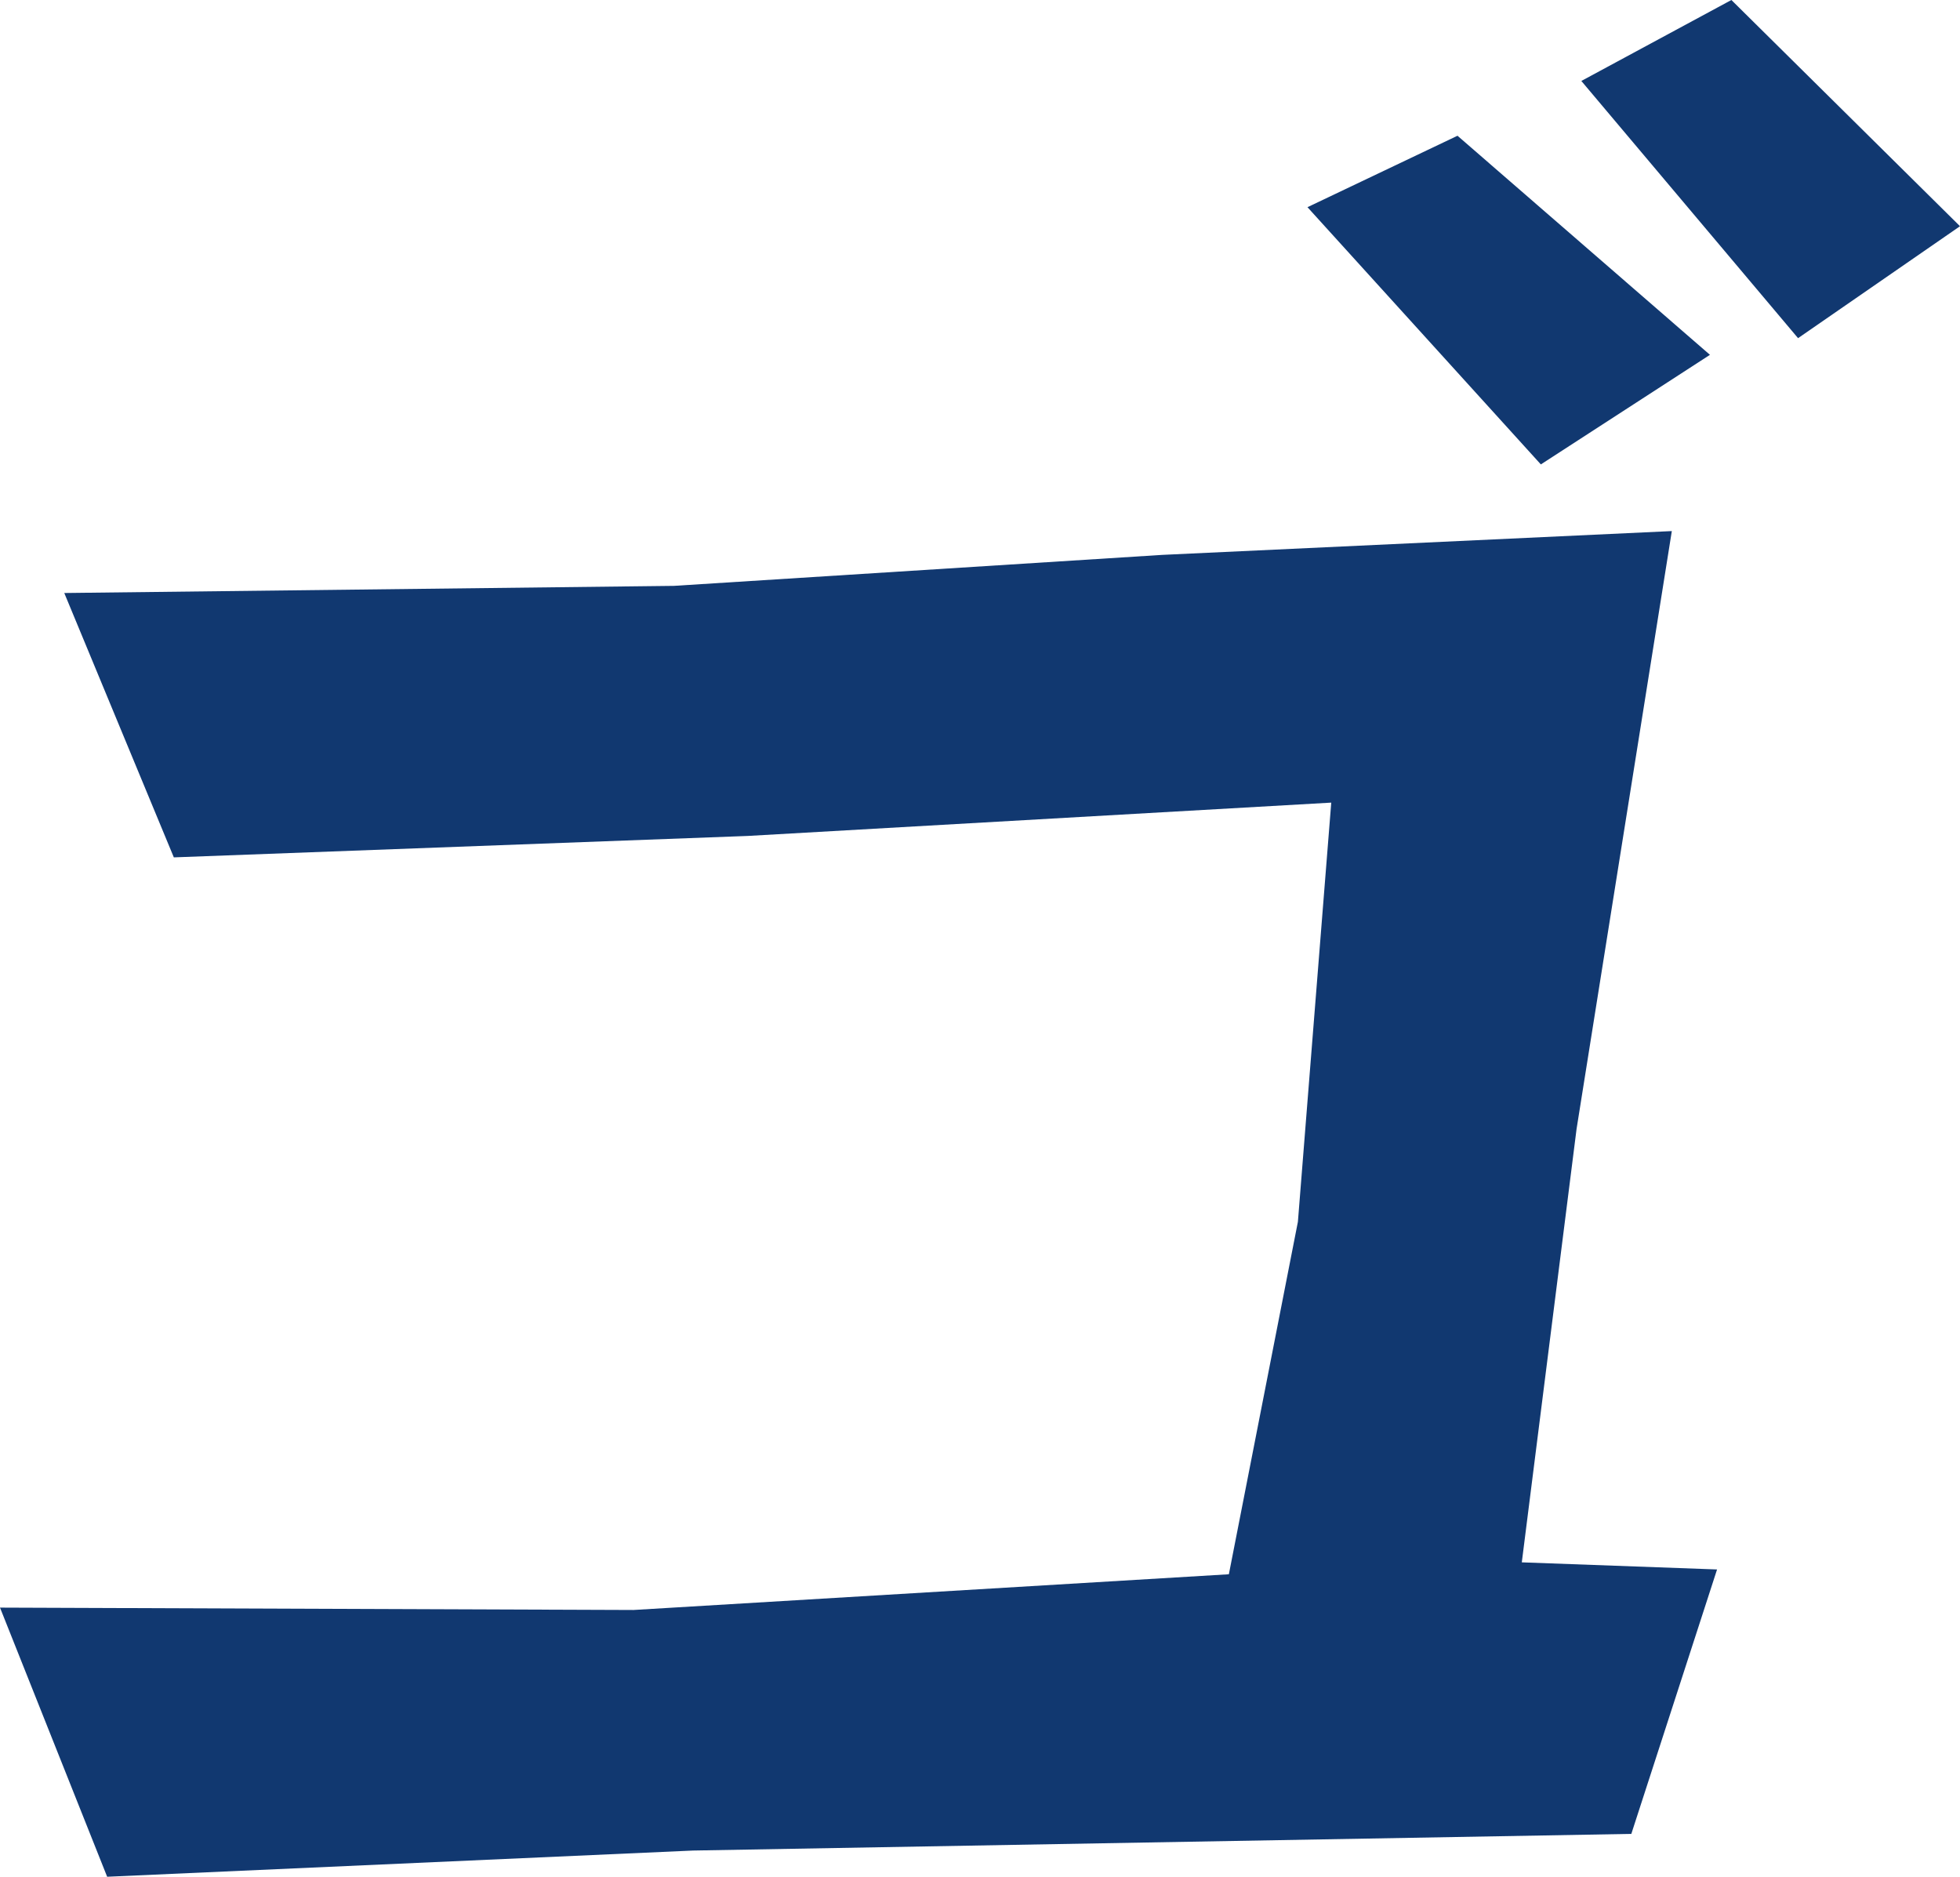
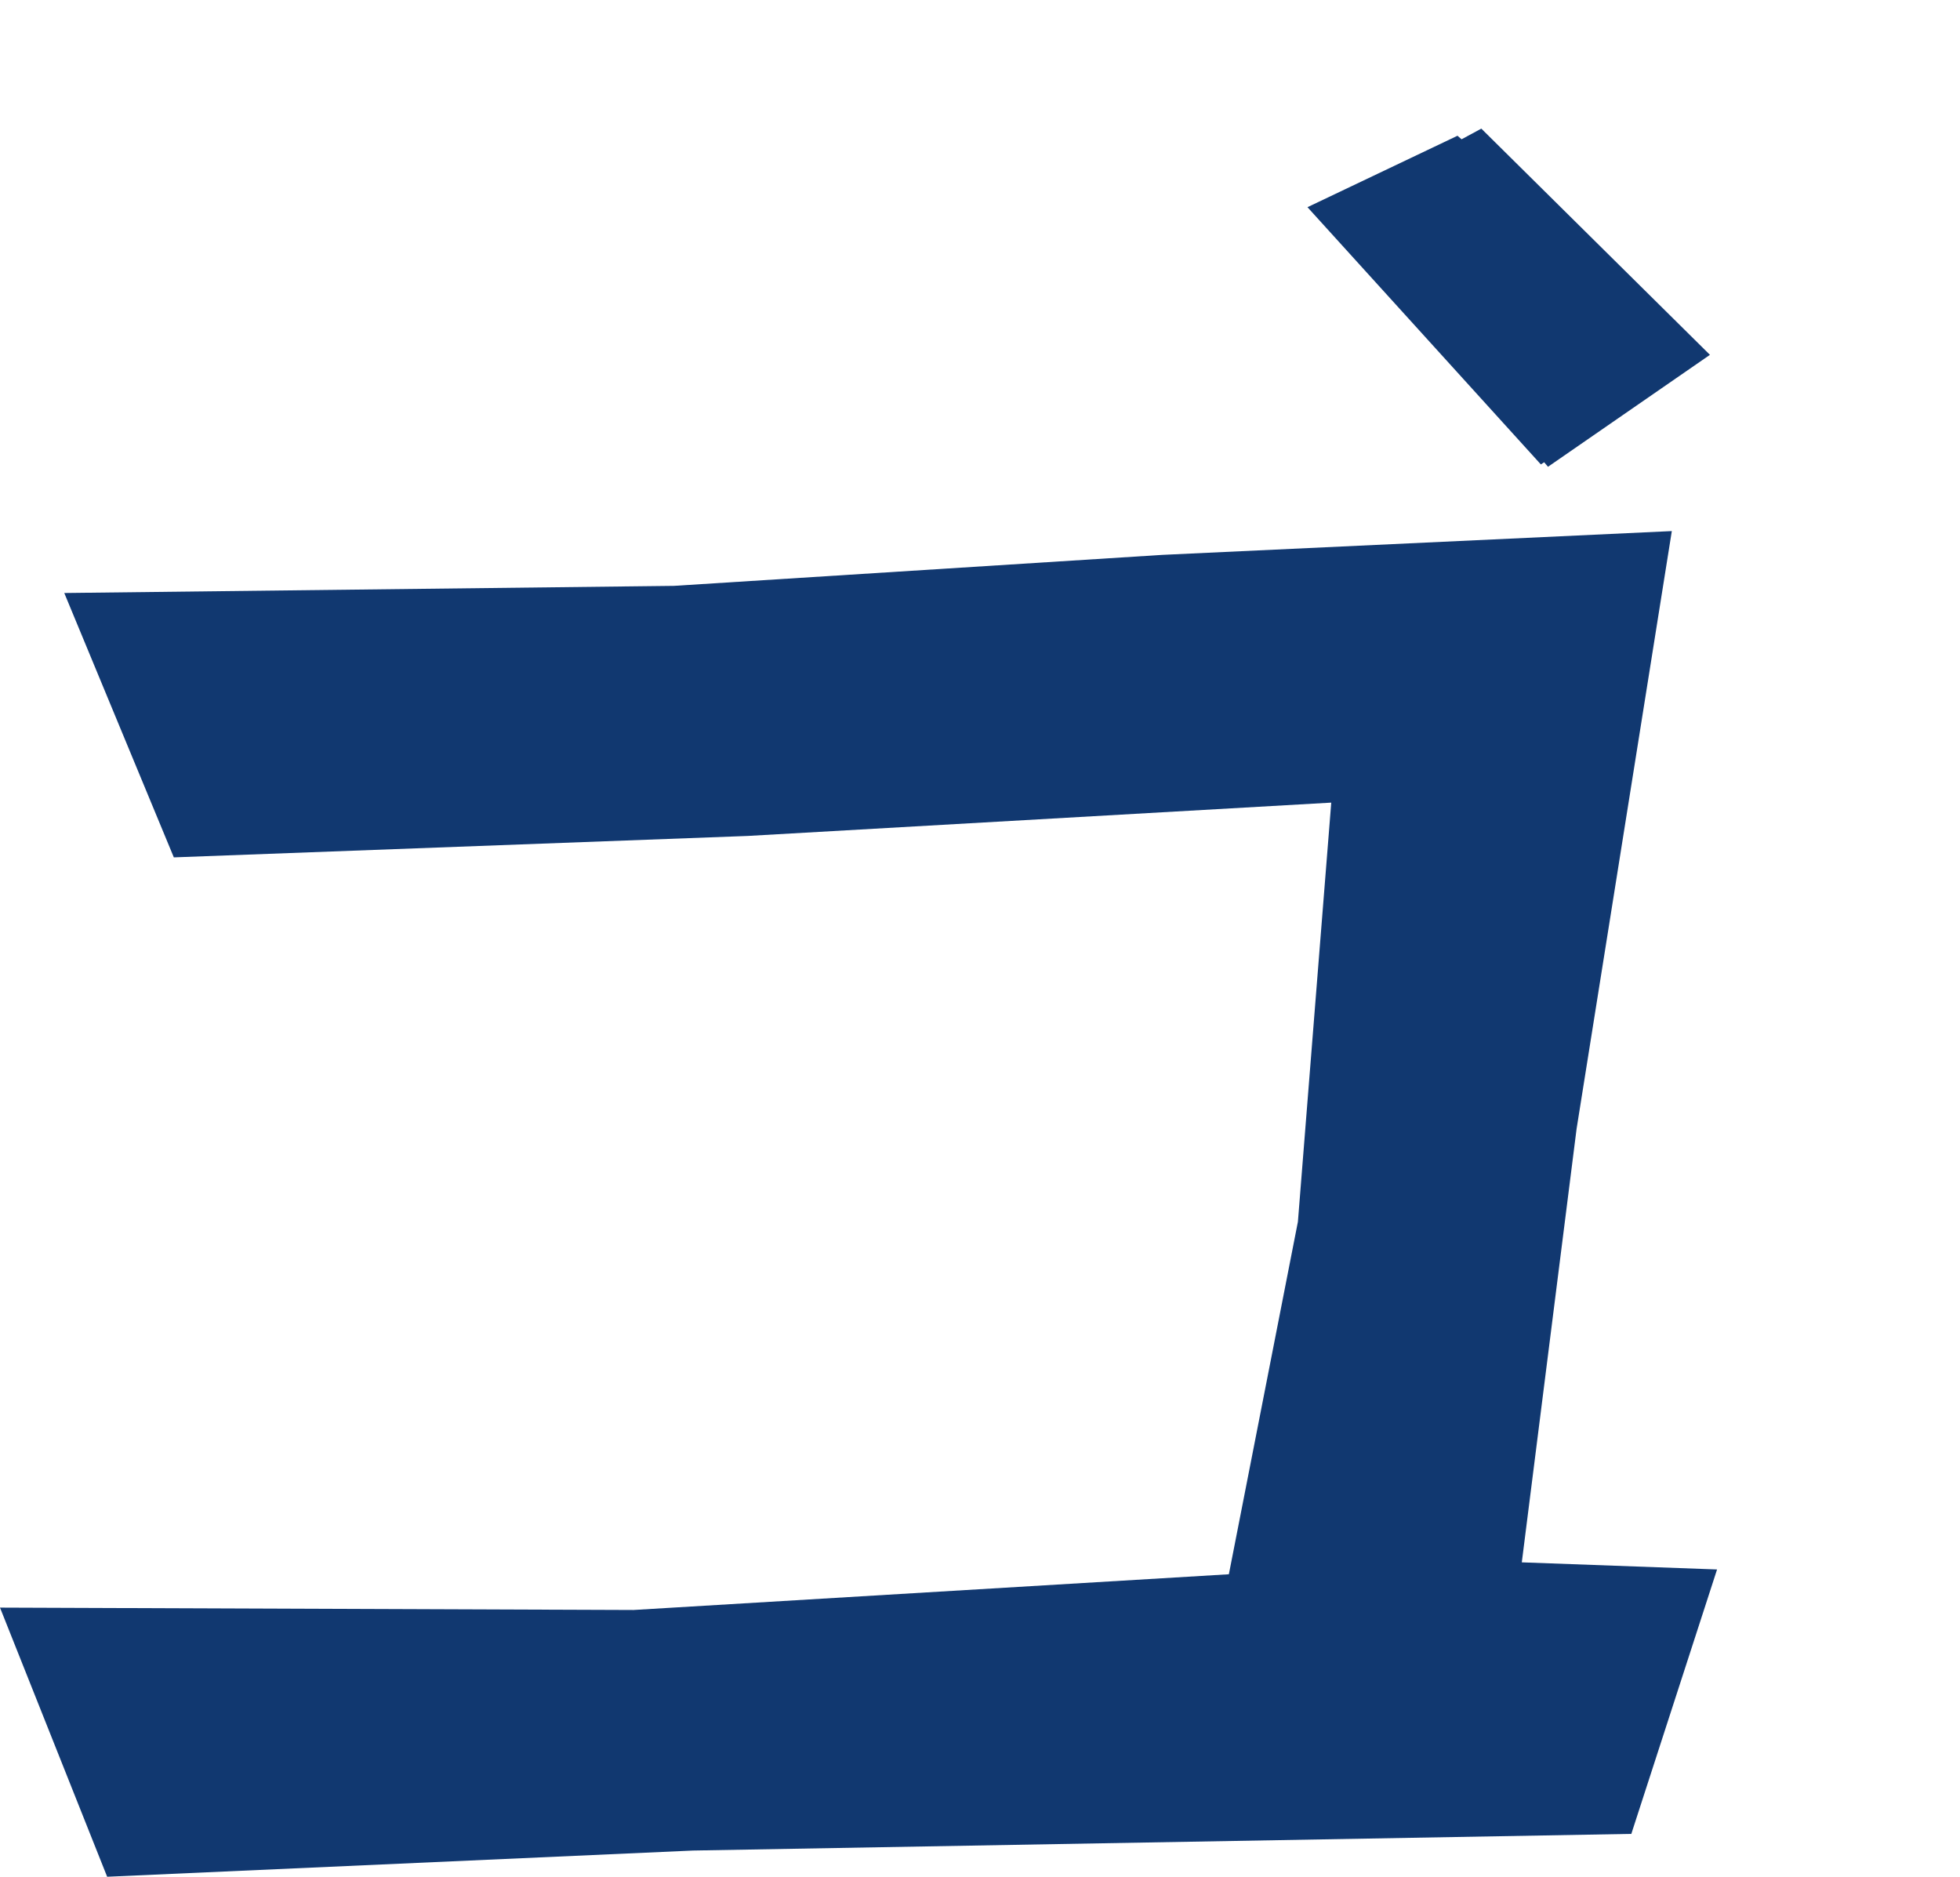
<svg xmlns="http://www.w3.org/2000/svg" id="uuid-7246ee31-97c7-468e-a568-e4705893631d" data-name="text-go" viewBox="0 0 75.174 71.977">
  <defs>
    <style>
      .uuid-a00e7031-88e4-46fa-a763-d7a49817fe8c {
        fill: #113870;
        stroke-width: 0px;
      }
    </style>
  </defs>
-   <path class="uuid-a00e7031-88e4-46fa-a763-d7a49817fe8c" d="m65.856,60.193l-3.288,10.14-35.988.639-22.47,1.005L0,61.655l24.297.091,22.835-1.37,2.648-13.519,1.279-16.075-22.379,1.278-22.013.822-4.202-10.139,23.384-.274,18.725-1.188,19.547-.913-3.653,22.927-2.101,16.624,7.489.273Zm-.273-46.584l-6.485,4.202-8.951-9.865,5.754-2.74,9.683,8.403Zm9.591-4.933l-6.211,4.293-8.312-9.864,5.755-3.105,8.769,8.677Z" />
+   <path class="uuid-a00e7031-88e4-46fa-a763-d7a49817fe8c" d="m65.856,60.193l-3.288,10.14-35.988.639-22.47,1.005L0,61.655l24.297.091,22.835-1.37,2.648-13.519,1.279-16.075-22.379,1.278-22.013.822-4.202-10.139,23.384-.274,18.725-1.188,19.547-.913-3.653,22.927-2.101,16.624,7.489.273Zm-.273-46.584l-6.485,4.202-8.951-9.865,5.754-2.74,9.683,8.403Zl-6.211,4.293-8.312-9.864,5.755-3.105,8.769,8.677Z" />
</svg>